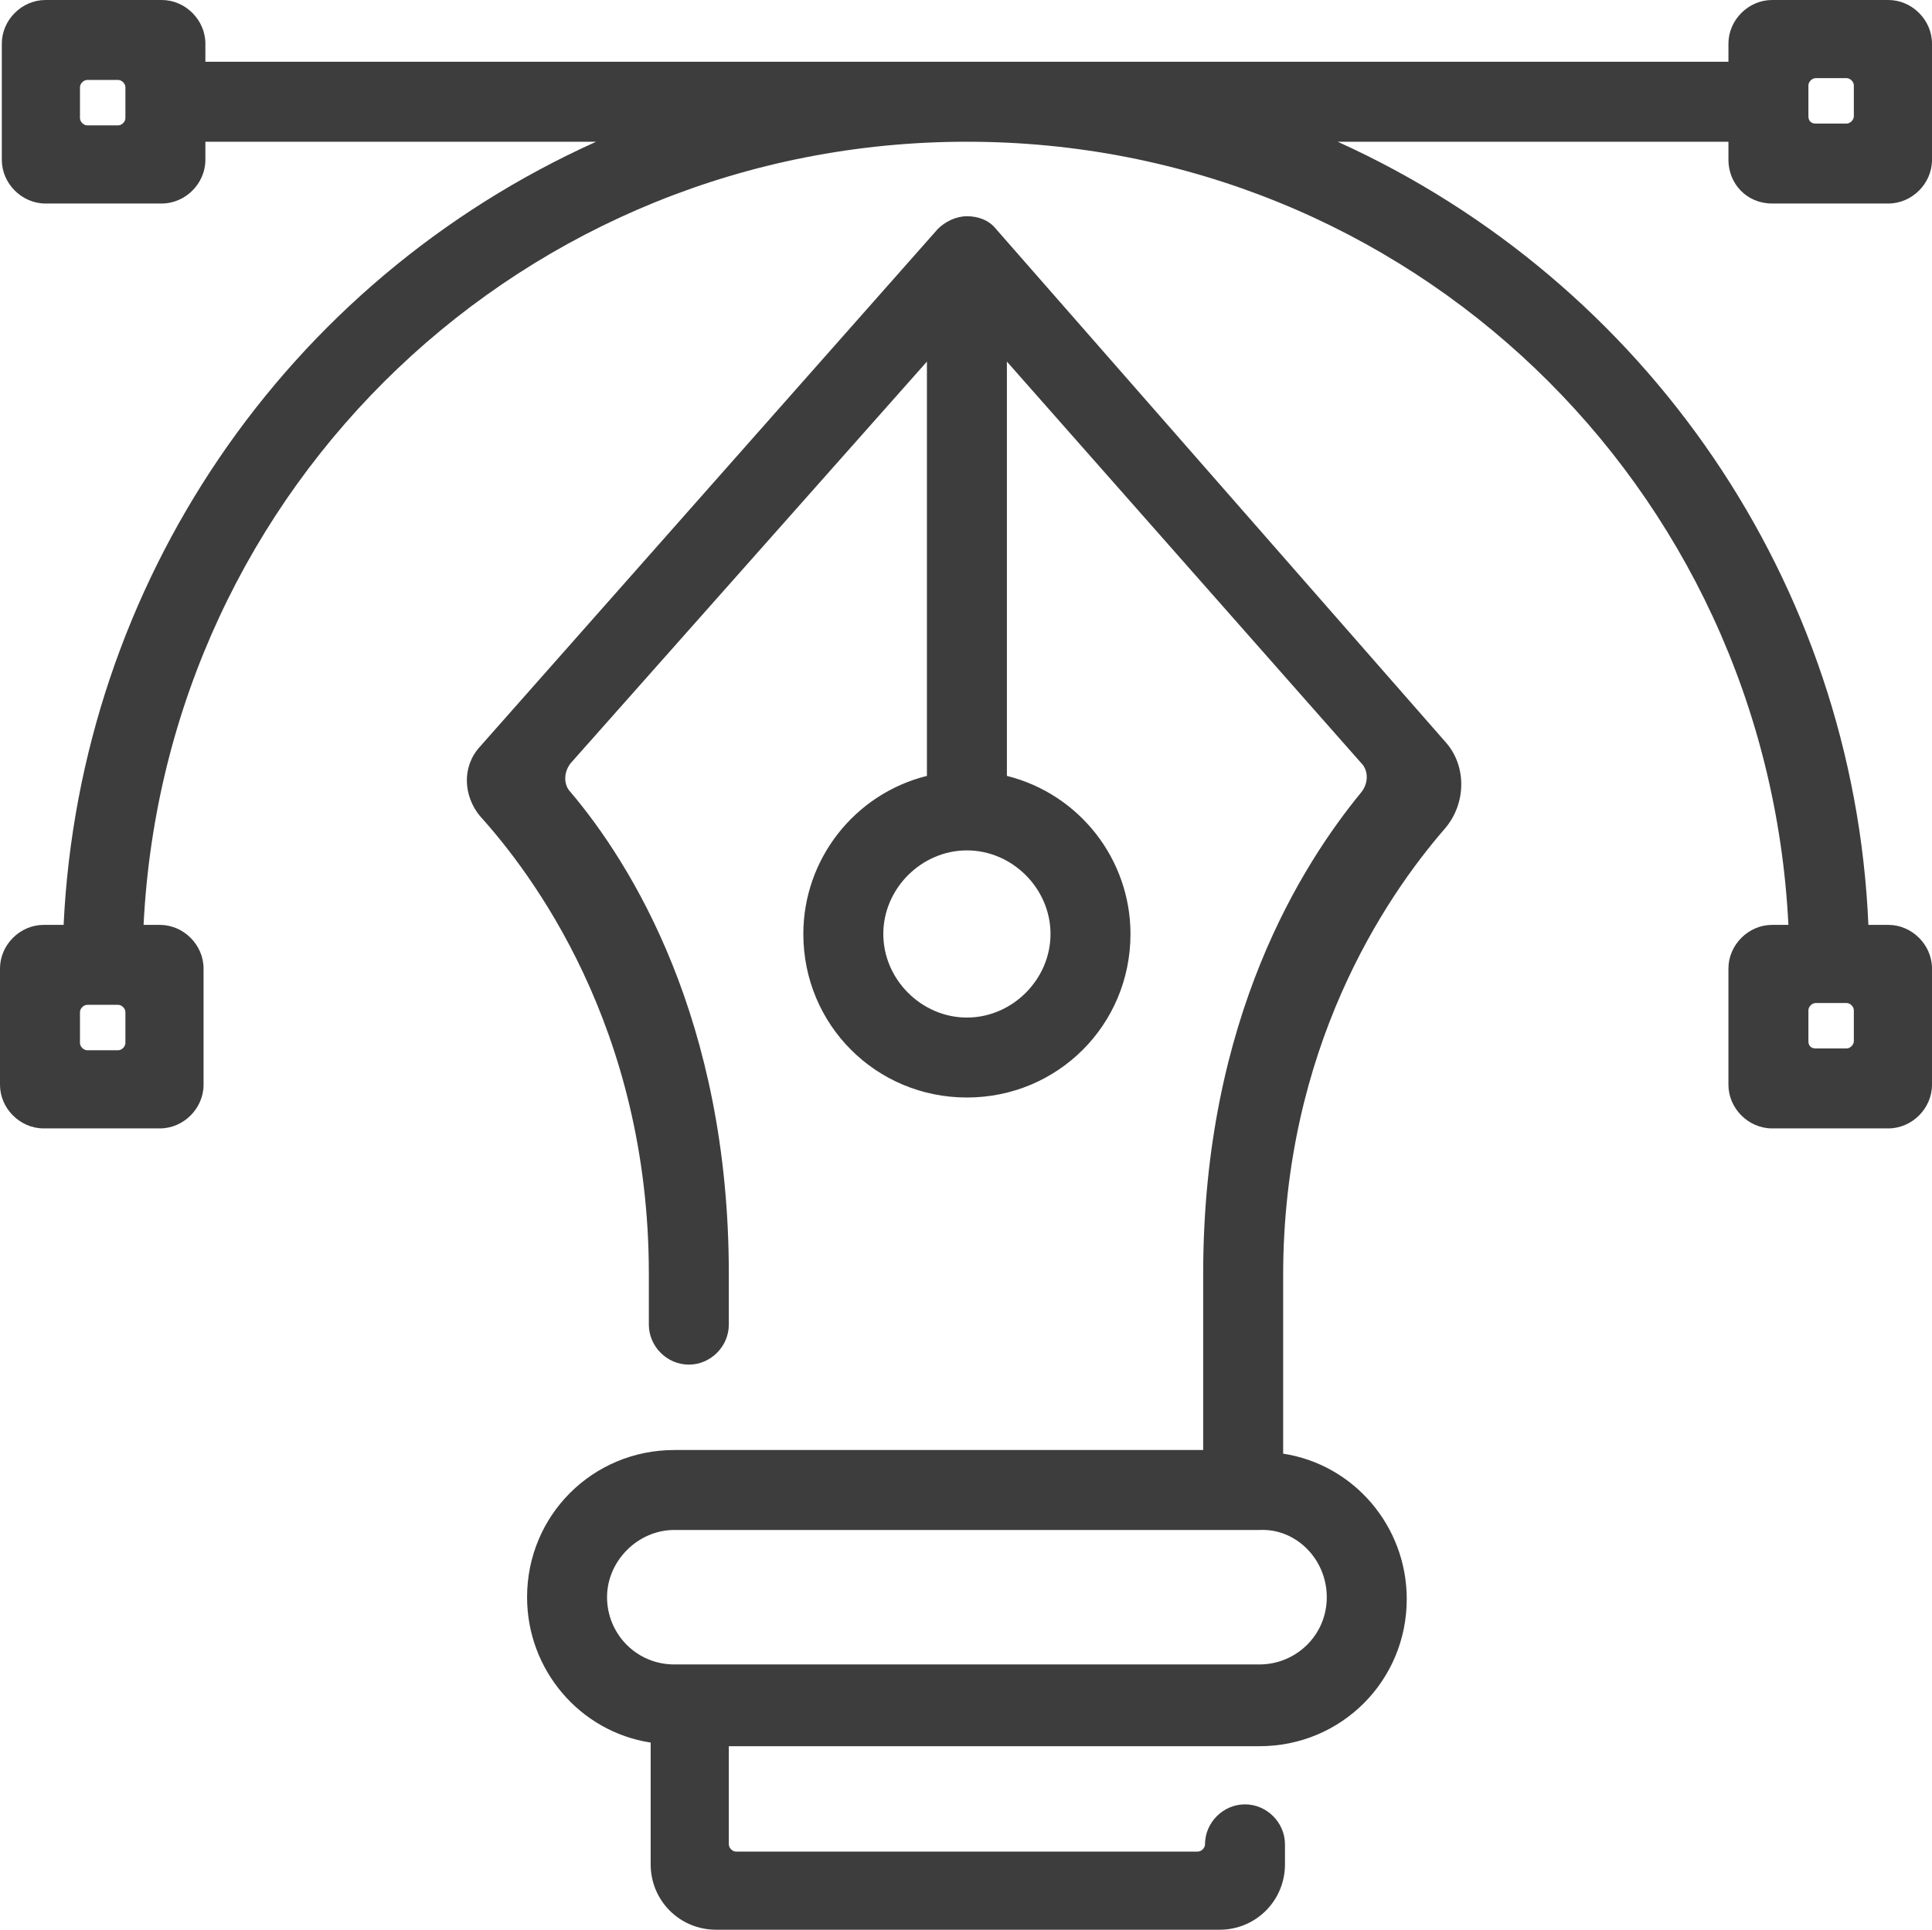
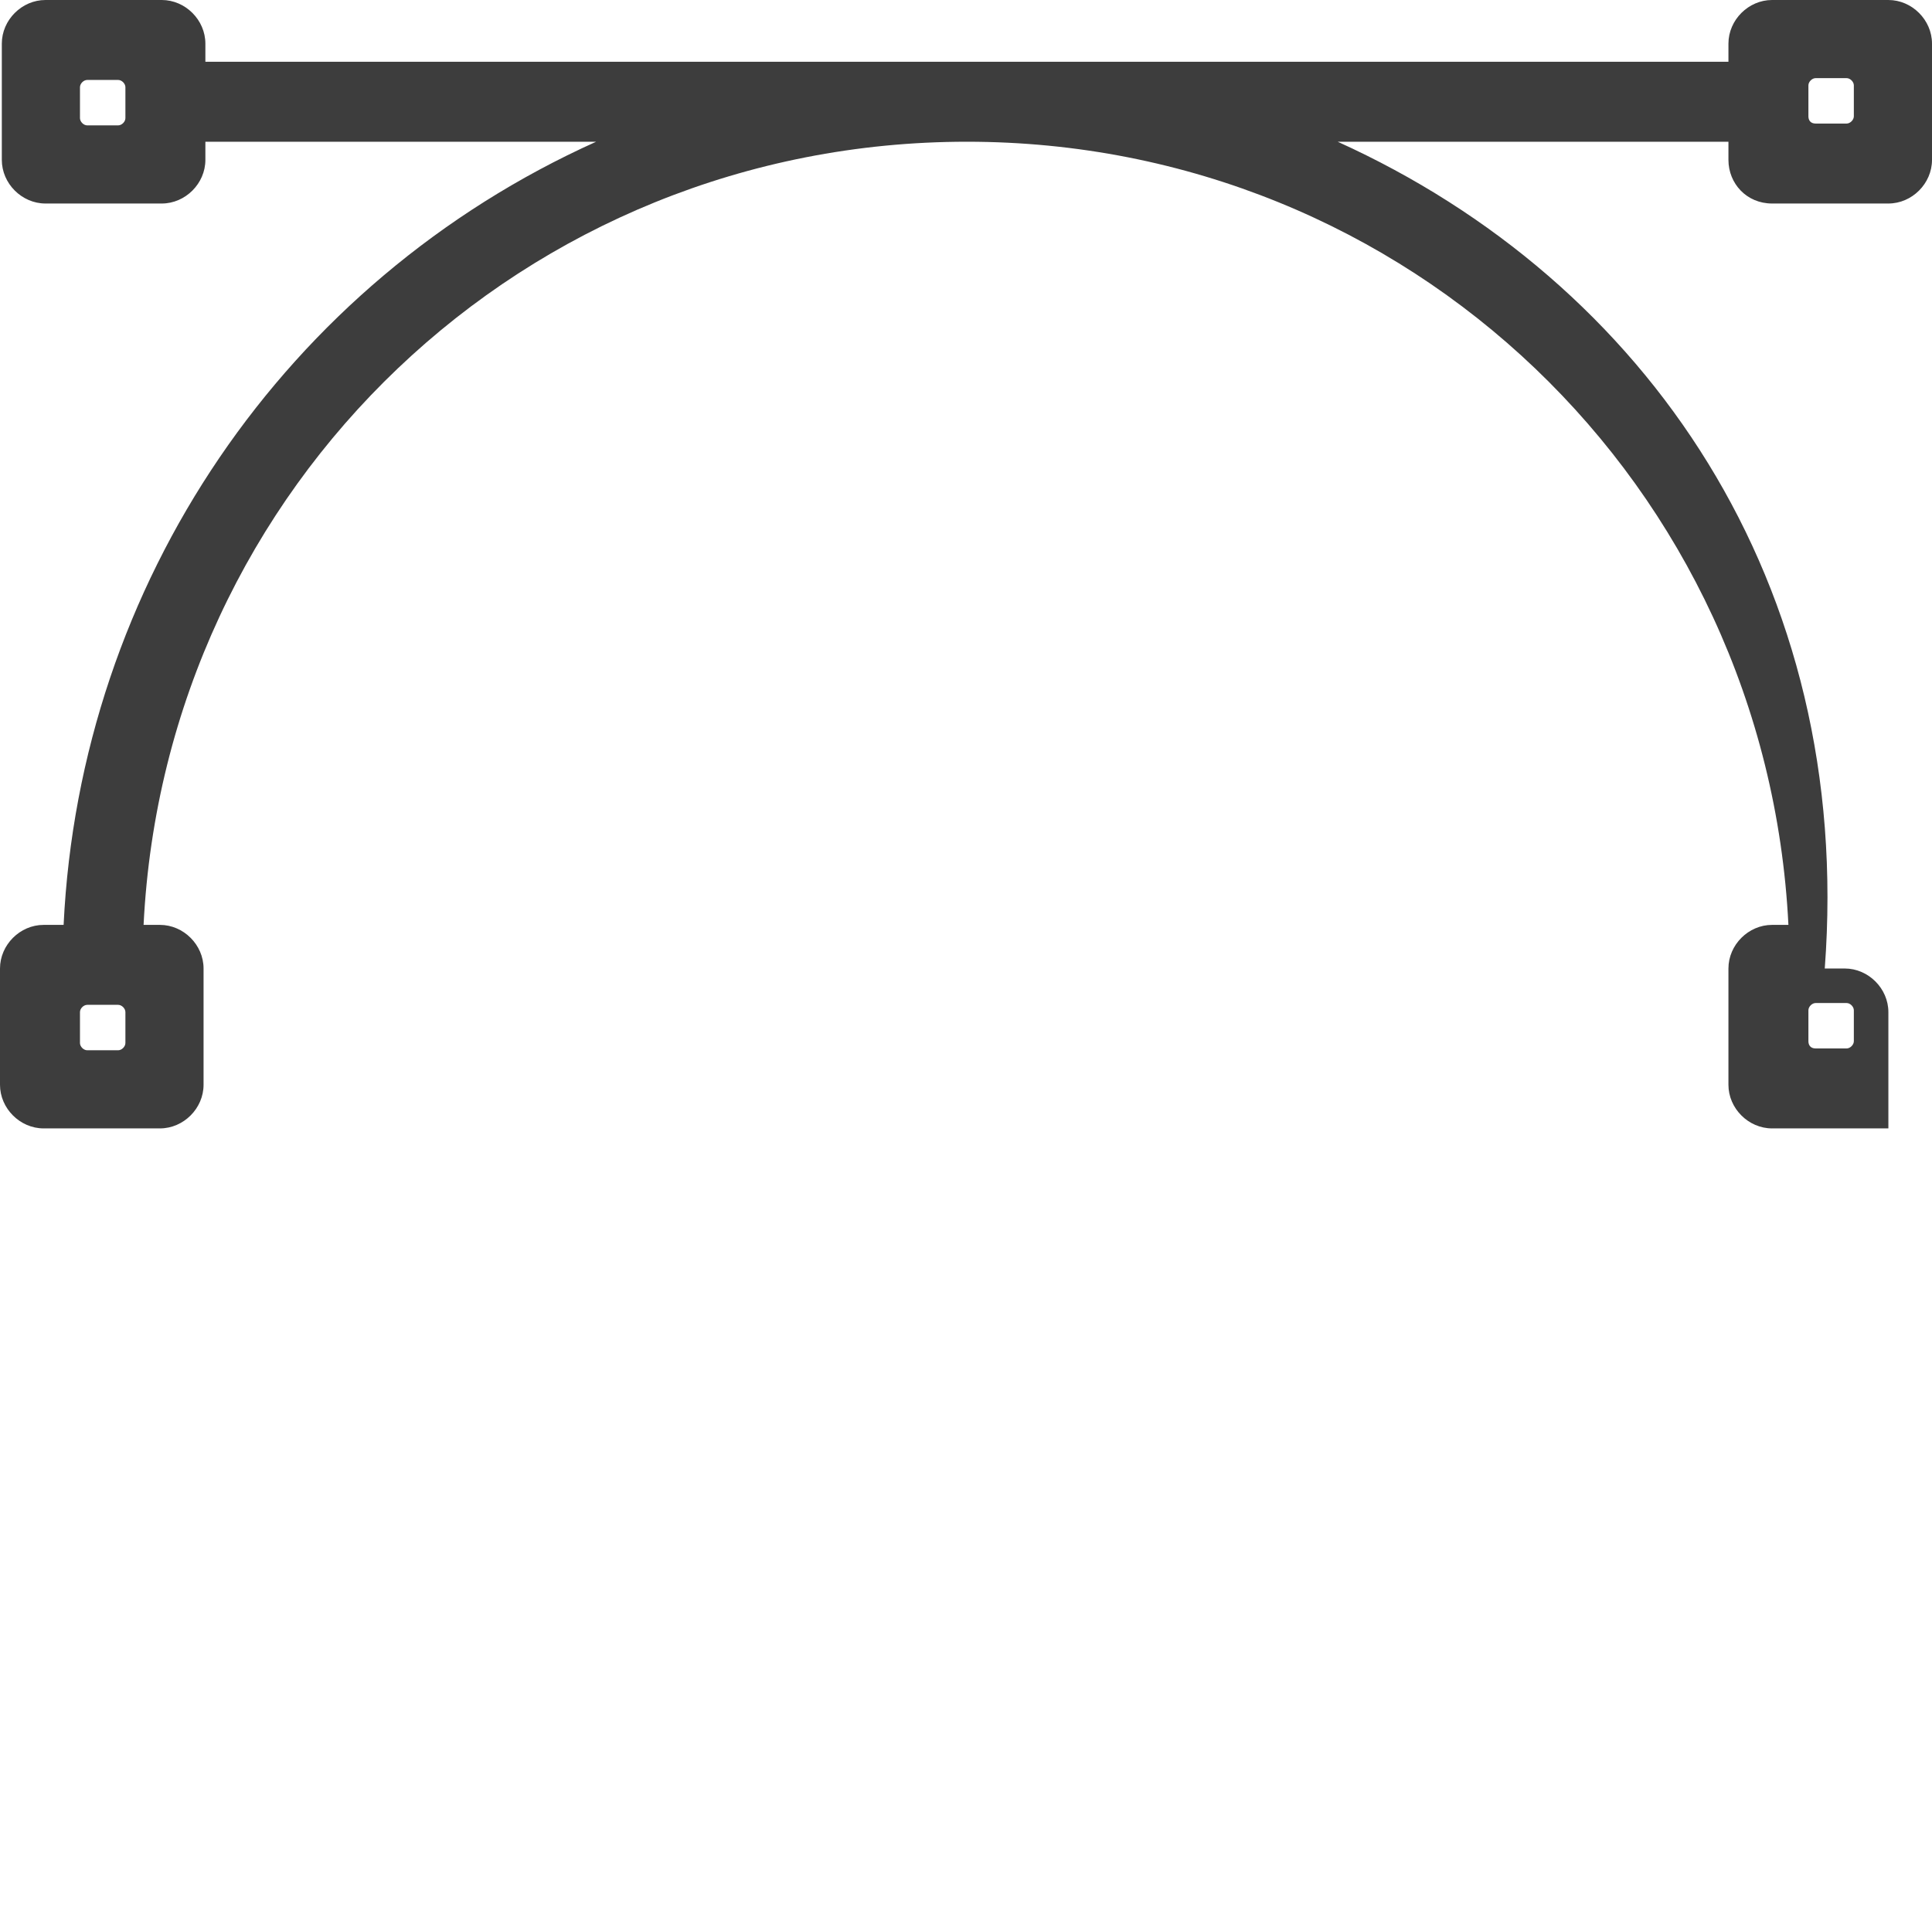
<svg xmlns="http://www.w3.org/2000/svg" version="1.1" id="Icons" x="0px" y="0px" viewBox="0 0 106.3 106.2" style="enable-background:new 0 0 106.3 106.2;" xml:space="preserve">
  <style type="text/css">
	.st0{fill:#3D3D3D;}
</style>
  <g>
-     <path class="st0" d="M54.8,12.6c-0.4-0.5-1-0.7-1.6-0.7l0,0c-0.6,0-1.2,0.3-1.6,0.7L26.4,41.1c-1,1.1-0.9,2.7,0,3.8   c2.8,3.1,9.3,11.6,9.3,25.2v2.8c0,1.2,1,2.2,2.2,2.2s2.2-1,2.2-2.2v-2.8c0-14-5.4-22.6-8.7-26.5c-0.4-0.4-0.4-1.1,0-1.6L51,19.9   v22.8c-4,1-6.8,4.6-6.8,8.7c0,5,4,9,9,9s9-4,9-9c0-4.1-2.8-7.7-6.8-8.7V19.9L74.9,42c0.4,0.4,0.4,1.1,0,1.6   c-3.2,3.9-8.7,12.4-8.7,26.5v9.7H37.1c-4.5,0-8.1,3.6-8.1,8.1c0,4,2.9,7.4,6.8,8v6.7c0,2,1.6,3.6,3.6,3.6h27.7c2,0,3.6-1.6,3.6-3.6   v-1.1c0-1.2-1-2.2-2.2-2.2s-2.2,1-2.2,2.2c0,0.2-0.2,0.4-0.4,0.4H40.5c-0.2,0-0.4-0.2-0.4-0.4v-5.4h29.2c4.5,0,8.1-3.6,8.1-8.1   c0-4-2.9-7.4-6.8-8v-9.8c0-12.5,5.6-20.8,8.9-24.6c1.2-1.4,1.2-3.5,0-4.8L54.8,12.6z M57.8,51.4c0,2.5-2.1,4.6-4.6,4.6   s-4.6-2.1-4.6-4.6s2.1-4.6,4.6-4.6S57.8,48.9,57.8,51.4z M73,87.9c0,2.1-1.7,3.7-3.7,3.7H37.1c-2.1,0-3.7-1.7-3.7-3.7   s1.7-3.7,3.7-3.7h32.2C71.3,84.1,73,85.8,73,87.9z" />
-     <path class="st0" d="M97.5,11.2h6.4c1.3,0,2.4-1.1,2.4-2.4V2.4c0-1.3-1.1-2.4-2.4-2.4h-6.4c-1.3,0-2.4,1.1-2.4,2.4v1H11.3v-1   c0-1.3-1.1-2.4-2.4-2.4H2.5C1.2,0,0.1,1.1,0.1,2.4v6.4c0,1.3,1.1,2.4,2.4,2.4h6.4c1.3,0,2.4-1.1,2.4-2.4v-1h21.5   C15.7,15.5,4.4,32.1,3.5,50.9H2.4C1.1,50.9,0,52,0,53.3v6.4c0,1.3,1.1,2.4,2.4,2.4h6.4c1.3,0,2.4-1.1,2.4-2.4v-6.4   c0-1.3-1.1-2.4-2.4-2.4H7.9c1.2-24.2,21-43.1,45.3-43.1s44,18.9,45.2,43.1h-0.9c-1.3,0-2.4,1.1-2.4,2.4v6.4c0,1.3,1.1,2.4,2.4,2.4   h6.4c1.3,0,2.4-1.1,2.4-2.4v-6.4c0-1.3-1.1-2.4-2.4-2.4h-1.1C102,32.1,90.6,15.5,73.6,7.8h21.5v1C95.1,10.1,96.1,11.2,97.5,11.2z    M99.5,6.4V4.7c0-0.2,0.2-0.4,0.4-0.4h1.7c0.2,0,0.4,0.2,0.4,0.4v1.7c0,0.2-0.2,0.4-0.4,0.4h-1.7C99.6,6.8,99.5,6.6,99.5,6.4z    M6.9,4.8v1.7c0,0.2-0.2,0.4-0.4,0.4H4.8c-0.2,0-0.4-0.2-0.4-0.4V4.8c0-0.2,0.2-0.4,0.4-0.4h1.7C6.7,4.4,6.9,4.6,6.9,4.8z    M6.9,55.7v1.7c0,0.2-0.2,0.4-0.4,0.4H4.8c-0.2,0-0.4-0.2-0.4-0.4v-1.7c0-0.2,0.2-0.4,0.4-0.4h1.7C6.7,55.3,6.9,55.5,6.9,55.7z    M99.5,57.3v-1.7c0-0.2,0.2-0.4,0.4-0.4h1.7c0.2,0,0.4,0.2,0.4,0.4v1.7c0,0.2-0.2,0.4-0.4,0.4h-1.7C99.6,57.7,99.5,57.5,99.5,57.3z   " />
+     <path class="st0" d="M97.5,11.2h6.4c1.3,0,2.4-1.1,2.4-2.4V2.4c0-1.3-1.1-2.4-2.4-2.4h-6.4c-1.3,0-2.4,1.1-2.4,2.4v1H11.3v-1   c0-1.3-1.1-2.4-2.4-2.4H2.5C1.2,0,0.1,1.1,0.1,2.4v6.4c0,1.3,1.1,2.4,2.4,2.4h6.4c1.3,0,2.4-1.1,2.4-2.4v-1h21.5   C15.7,15.5,4.4,32.1,3.5,50.9H2.4C1.1,50.9,0,52,0,53.3v6.4c0,1.3,1.1,2.4,2.4,2.4h6.4c1.3,0,2.4-1.1,2.4-2.4v-6.4   c0-1.3-1.1-2.4-2.4-2.4H7.9c1.2-24.2,21-43.1,45.3-43.1s44,18.9,45.2,43.1h-0.9c-1.3,0-2.4,1.1-2.4,2.4v6.4c0,1.3,1.1,2.4,2.4,2.4   h6.4v-6.4c0-1.3-1.1-2.4-2.4-2.4h-1.1C102,32.1,90.6,15.5,73.6,7.8h21.5v1C95.1,10.1,96.1,11.2,97.5,11.2z    M99.5,6.4V4.7c0-0.2,0.2-0.4,0.4-0.4h1.7c0.2,0,0.4,0.2,0.4,0.4v1.7c0,0.2-0.2,0.4-0.4,0.4h-1.7C99.6,6.8,99.5,6.6,99.5,6.4z    M6.9,4.8v1.7c0,0.2-0.2,0.4-0.4,0.4H4.8c-0.2,0-0.4-0.2-0.4-0.4V4.8c0-0.2,0.2-0.4,0.4-0.4h1.7C6.7,4.4,6.9,4.6,6.9,4.8z    M6.9,55.7v1.7c0,0.2-0.2,0.4-0.4,0.4H4.8c-0.2,0-0.4-0.2-0.4-0.4v-1.7c0-0.2,0.2-0.4,0.4-0.4h1.7C6.7,55.3,6.9,55.5,6.9,55.7z    M99.5,57.3v-1.7c0-0.2,0.2-0.4,0.4-0.4h1.7c0.2,0,0.4,0.2,0.4,0.4v1.7c0,0.2-0.2,0.4-0.4,0.4h-1.7C99.6,57.7,99.5,57.5,99.5,57.3z   " />
  </g>
</svg>